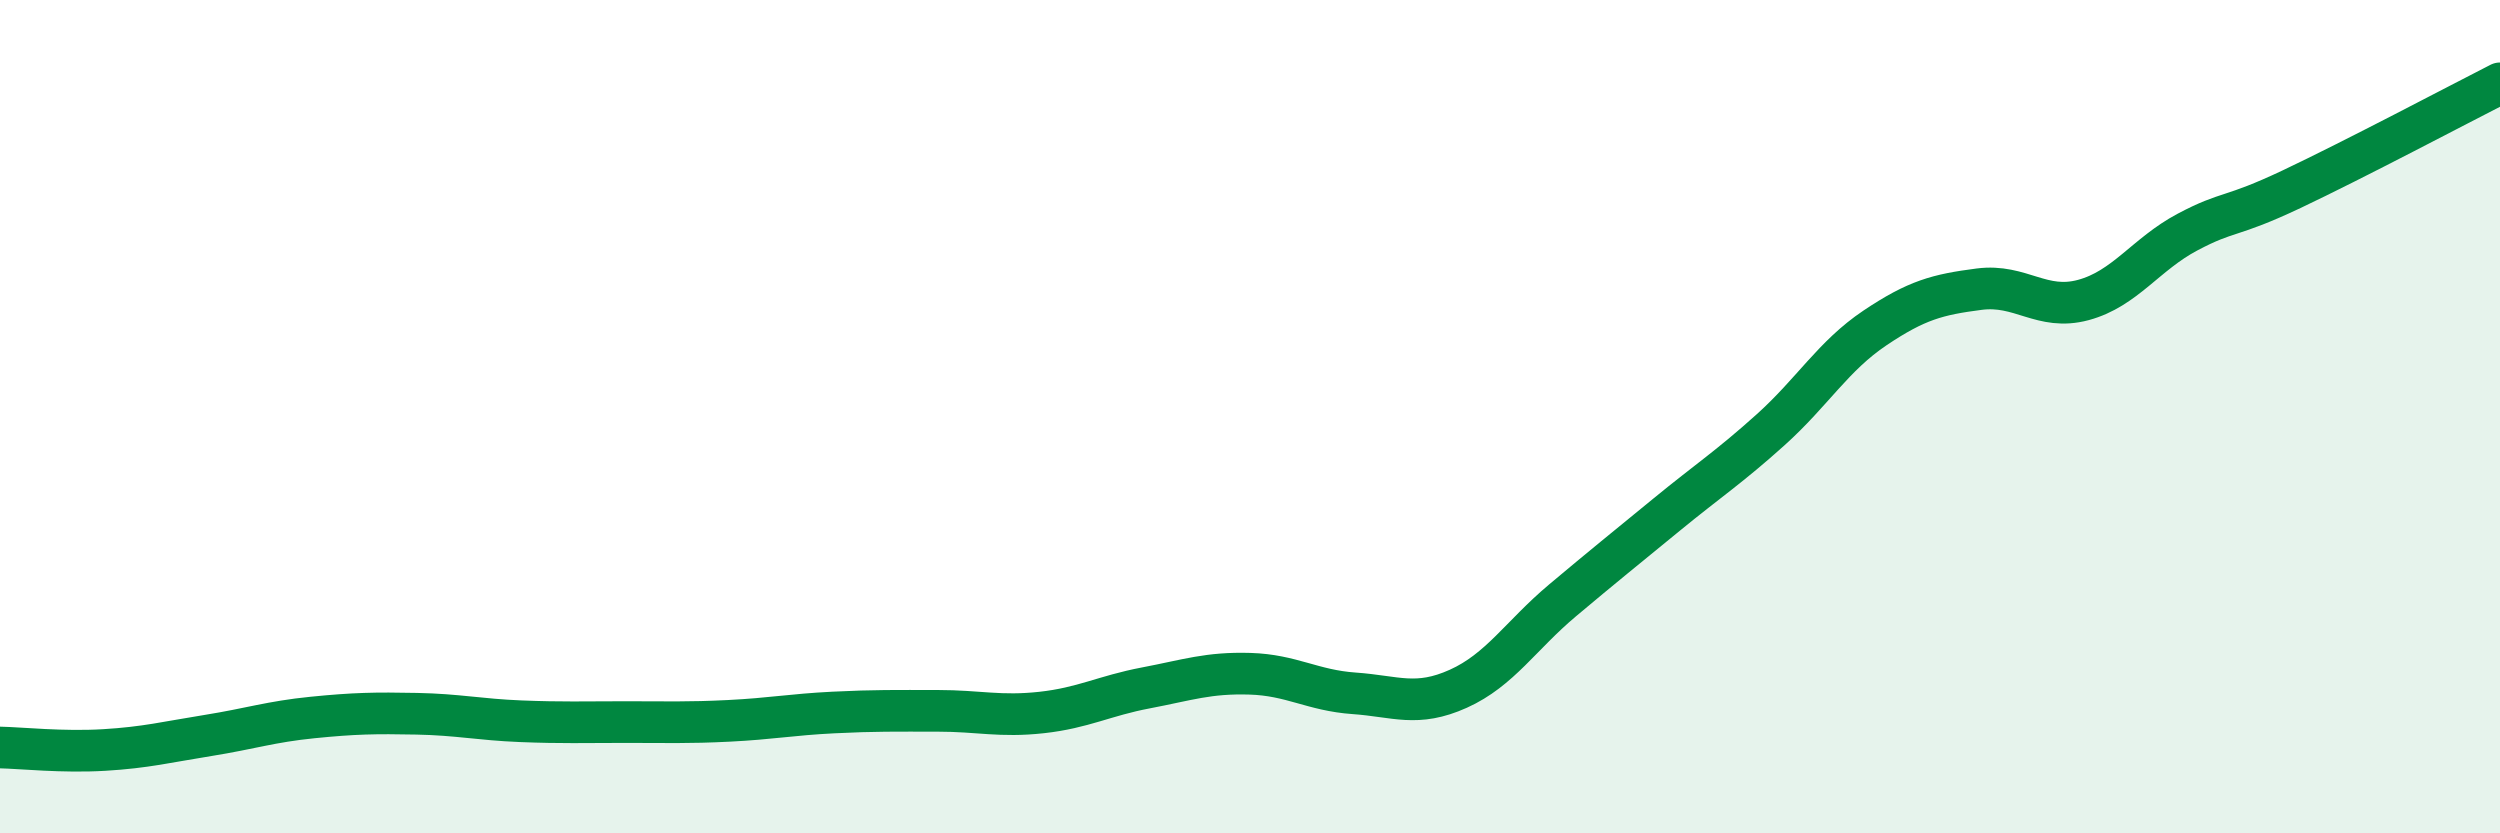
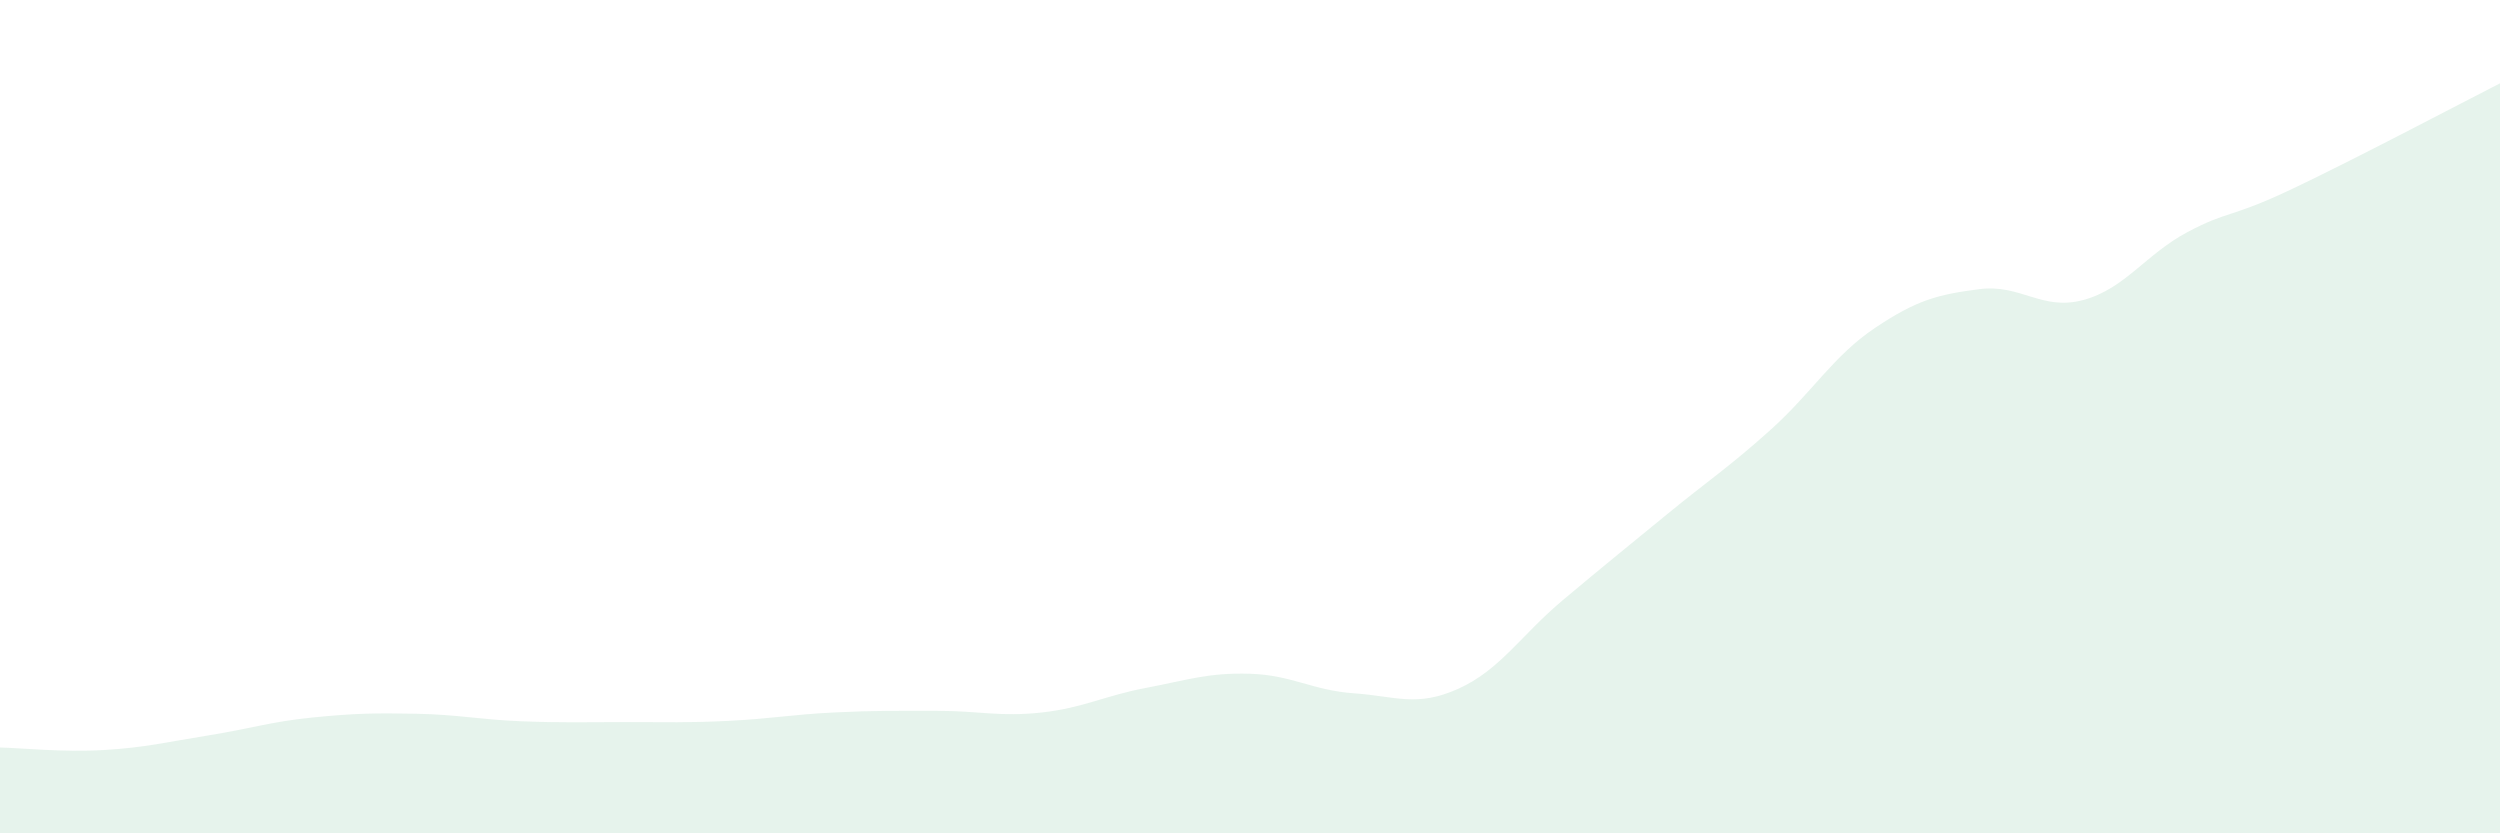
<svg xmlns="http://www.w3.org/2000/svg" width="60" height="20" viewBox="0 0 60 20">
  <path d="M 0,17.94 C 0.5,17.95 1.5,18.06 2.5,18 C 3.5,17.94 4,17.81 5,17.65 C 6,17.49 6.5,17.32 7.5,17.22 C 8.5,17.12 9,17.11 10,17.13 C 11,17.15 11.5,17.27 12.5,17.31 C 13.5,17.35 14,17.33 15,17.33 C 16,17.33 16.5,17.35 17.5,17.3 C 18.5,17.25 19,17.15 20,17.1 C 21,17.05 21.5,17.06 22.5,17.06 C 23.5,17.06 24,17.21 25,17.1 C 26,16.99 26.5,16.7 27.5,16.51 C 28.5,16.32 29,16.14 30,16.17 C 31,16.2 31.5,16.57 32.5,16.64 C 33.5,16.71 34,16.98 35,16.53 C 36,16.08 36.5,15.25 37.5,14.41 C 38.5,13.57 39,13.17 40,12.35 C 41,11.53 41.5,11.21 42.5,10.31 C 43.5,9.41 44,8.54 45,7.87 C 46,7.2 46.5,7.07 47.5,6.94 C 48.5,6.81 49,7.47 50,7.2 C 51,6.93 51.5,6.1 52.5,5.57 C 53.5,5.04 53.5,5.25 55,4.54 C 56.5,3.83 59,2.51 60,2L60 20L0 20Z" fill="#008740" opacity="0.1" stroke-linecap="round" stroke-linejoin="round" />
-   <path d="M 0,17.94 C 0.5,17.95 1.5,18.06 2.5,18 C 3.5,17.94 4,17.81 5,17.65 C 6,17.49 6.5,17.32 7.5,17.22 C 8.5,17.12 9,17.11 10,17.13 C 11,17.15 11.5,17.27 12.5,17.31 C 13.5,17.35 14,17.33 15,17.33 C 16,17.33 16.5,17.35 17.5,17.3 C 18.5,17.25 19,17.15 20,17.1 C 21,17.05 21.5,17.06 22.5,17.06 C 23.5,17.06 24,17.21 25,17.1 C 26,16.99 26.5,16.7 27.5,16.51 C 28.5,16.32 29,16.14 30,16.17 C 31,16.2 31.5,16.57 32.5,16.64 C 33.5,16.71 34,16.98 35,16.53 C 36,16.08 36.5,15.25 37.5,14.41 C 38.5,13.57 39,13.17 40,12.35 C 41,11.53 41.5,11.21 42.5,10.31 C 43.5,9.41 44,8.54 45,7.87 C 46,7.2 46.5,7.07 47.5,6.94 C 48.5,6.81 49,7.47 50,7.2 C 51,6.93 51.5,6.1 52.5,5.57 C 53.5,5.04 53.5,5.25 55,4.54 C 56.5,3.83 59,2.51 60,2" stroke="#008740" stroke-width="1" fill="none" stroke-linecap="round" stroke-linejoin="round" />
</svg>